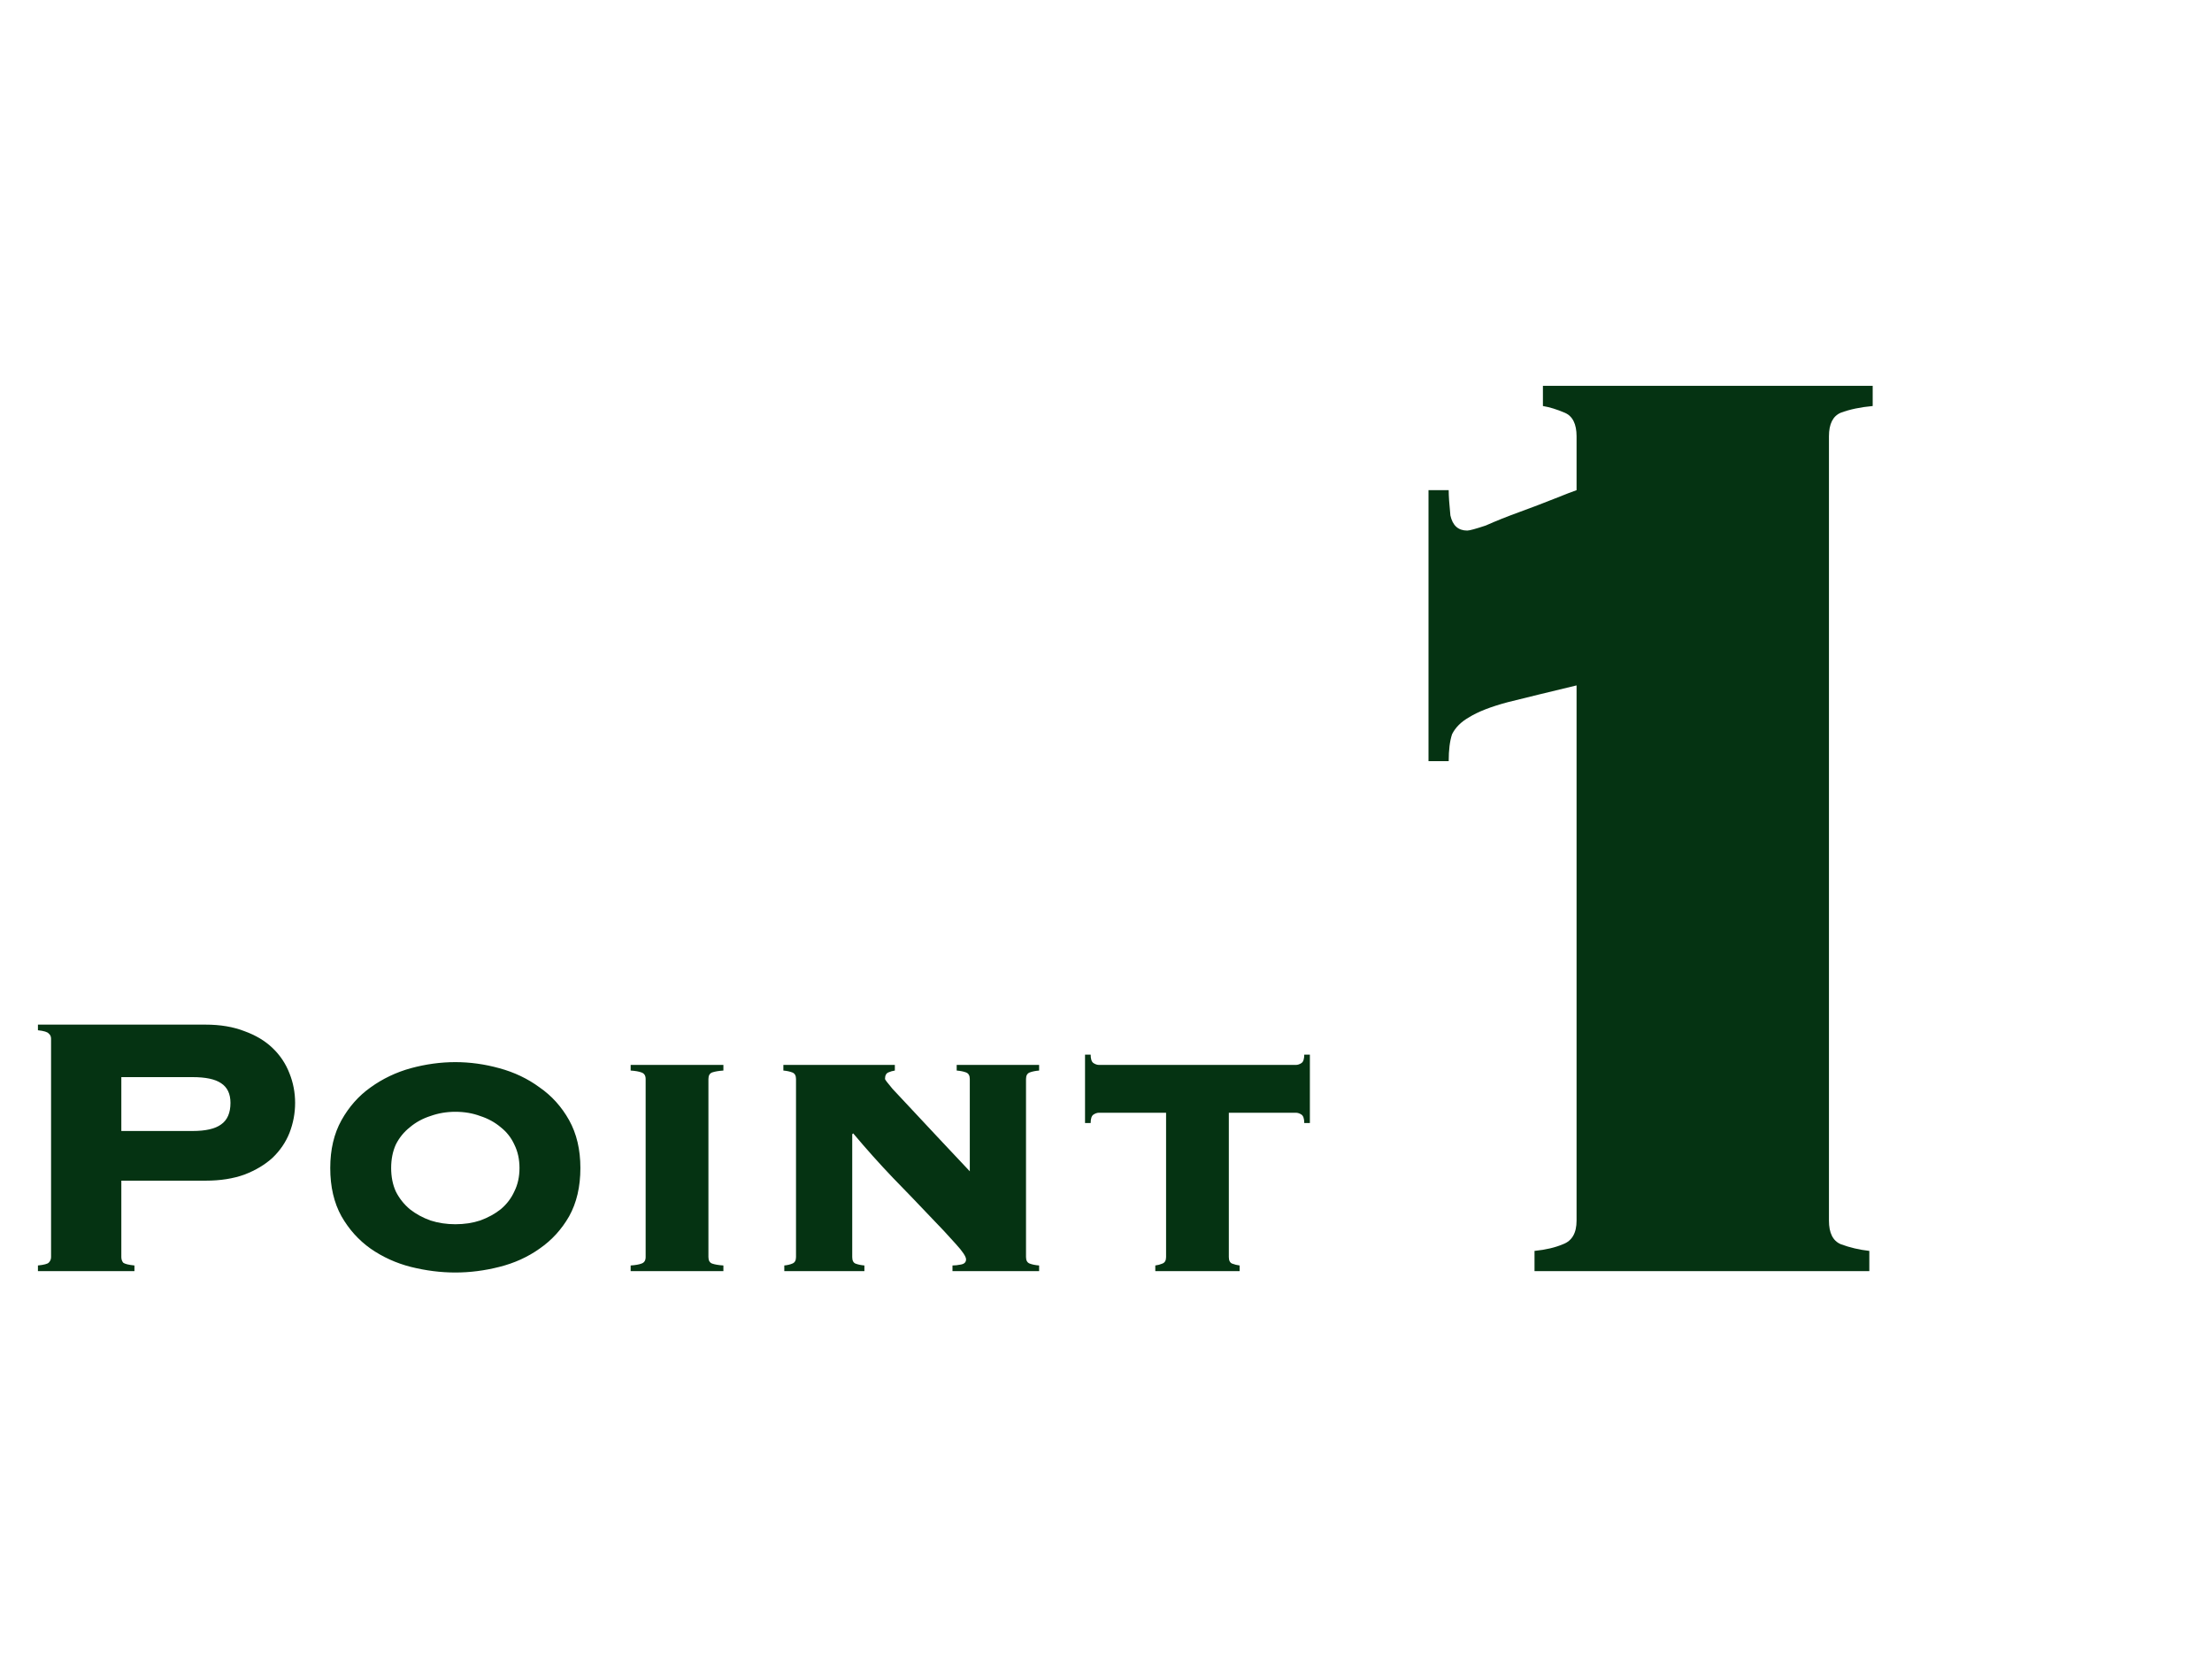
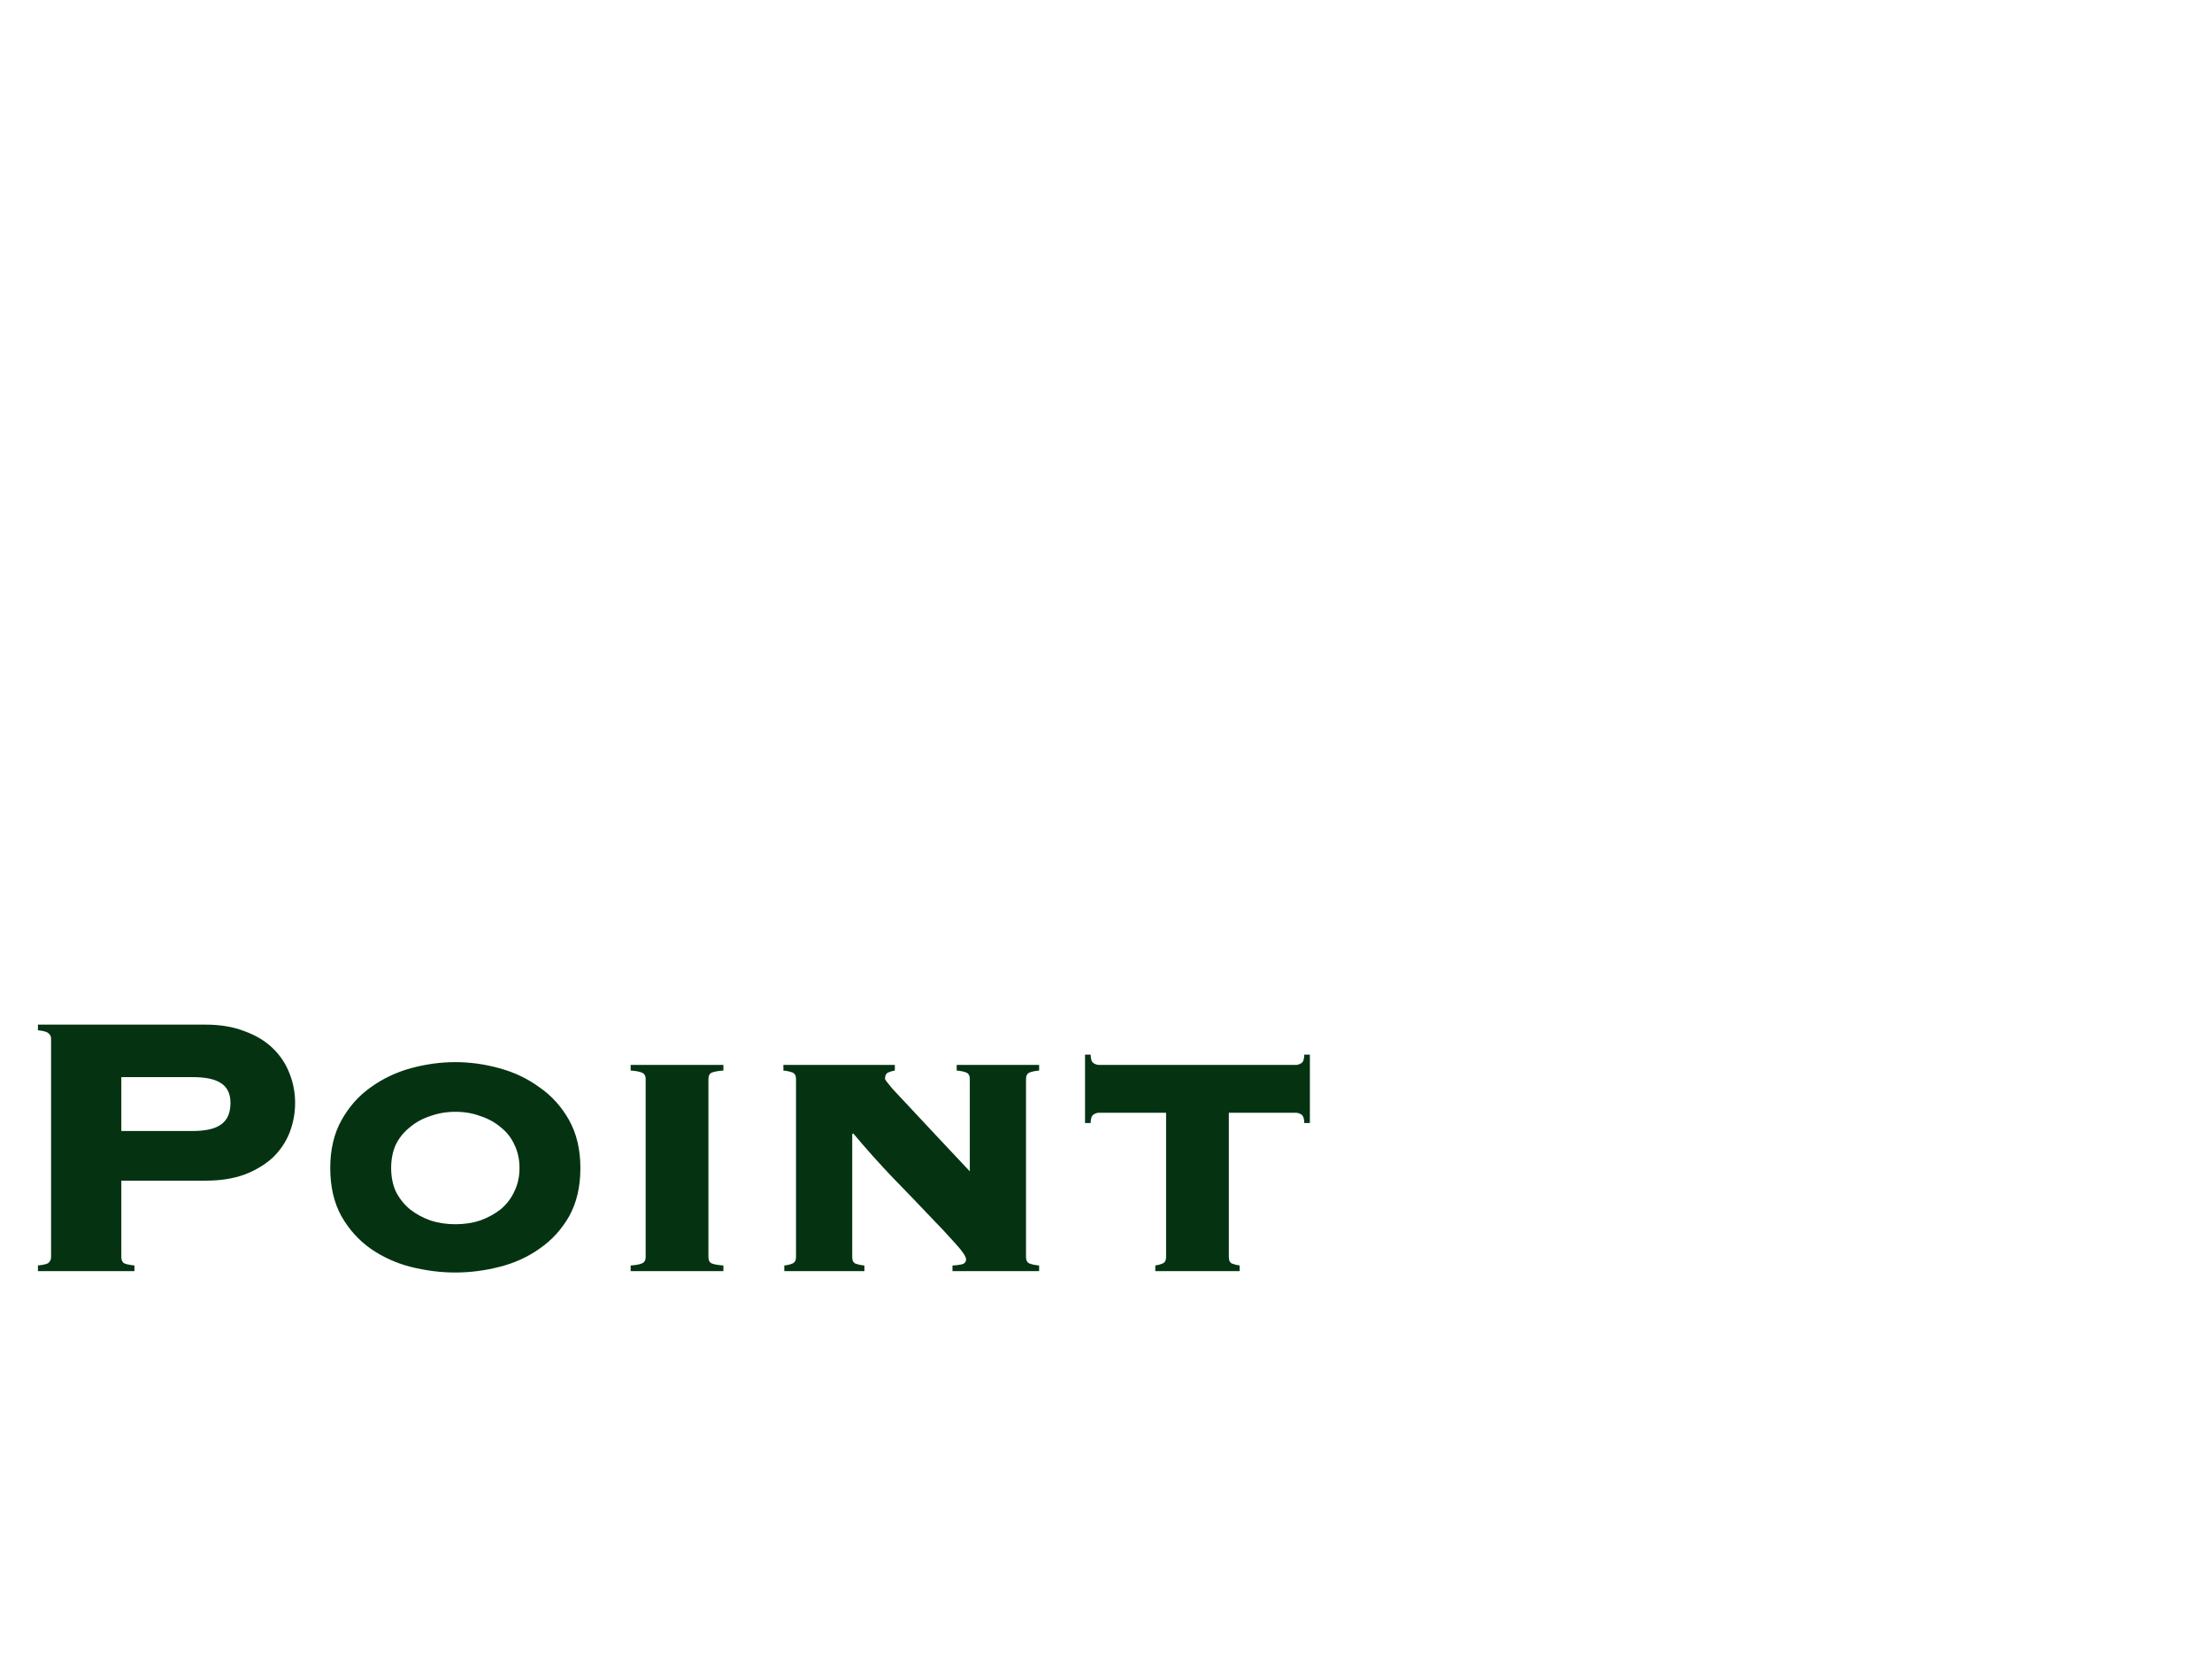
<svg xmlns="http://www.w3.org/2000/svg" width="94" height="71" viewBox="0 0 94 71" fill="none">
  <path d="M8.181 48.048C8.739 48.048 9.144 47.955 9.396 47.769C9.661 47.584 9.794 47.278 9.794 46.854C9.794 46.469 9.661 46.19 9.396 46.018C9.144 45.845 8.739 45.759 8.181 45.759H5.156V48.048H8.181ZM5.156 53.403C5.156 53.496 5.182 53.575 5.235 53.642C5.302 53.695 5.461 53.735 5.713 53.761V54H1.612V53.761C1.865 53.735 2.017 53.695 2.07 53.642C2.137 53.575 2.17 53.496 2.17 53.403V44.127C2.17 44.034 2.137 43.961 2.07 43.908C2.017 43.841 1.865 43.795 1.612 43.768V43.529H8.739C9.363 43.529 9.913 43.622 10.391 43.808C10.869 43.981 11.267 44.219 11.585 44.525C11.904 44.83 12.143 45.188 12.302 45.6C12.461 45.998 12.541 46.416 12.541 46.854C12.541 47.292 12.461 47.716 12.302 48.128C12.143 48.526 11.904 48.877 11.585 49.183C11.267 49.475 10.869 49.714 10.391 49.899C9.913 50.072 9.363 50.158 8.739 50.158H5.156V53.403ZM19.349 47.232C18.977 47.232 18.625 47.292 18.294 47.411C17.962 47.517 17.67 47.676 17.418 47.889C17.166 48.088 16.966 48.333 16.82 48.625C16.688 48.917 16.622 49.249 16.622 49.621C16.622 49.992 16.688 50.324 16.82 50.616C16.966 50.908 17.166 51.16 17.418 51.372C17.67 51.571 17.962 51.731 18.294 51.85C18.625 51.956 18.977 52.009 19.349 52.009C19.733 52.009 20.085 51.956 20.404 51.85C20.735 51.731 21.027 51.571 21.279 51.372C21.532 51.16 21.724 50.908 21.857 50.616C22.003 50.324 22.076 49.992 22.076 49.621C22.076 49.249 22.003 48.917 21.857 48.625C21.724 48.333 21.532 48.088 21.279 47.889C21.027 47.676 20.735 47.517 20.404 47.411C20.085 47.292 19.733 47.232 19.349 47.232ZM19.349 45.122C19.972 45.122 20.596 45.208 21.22 45.381C21.857 45.553 22.427 45.825 22.932 46.197C23.449 46.555 23.867 47.02 24.186 47.59C24.504 48.161 24.664 48.838 24.664 49.621C24.664 50.417 24.504 51.1 24.186 51.671C23.867 52.228 23.449 52.686 22.932 53.044C22.427 53.403 21.857 53.662 21.22 53.821C20.596 53.98 19.972 54.06 19.349 54.06C18.725 54.06 18.095 53.98 17.457 53.821C16.834 53.662 16.263 53.403 15.746 53.044C15.241 52.686 14.83 52.228 14.511 51.671C14.193 51.1 14.034 50.417 14.034 49.621C14.034 48.838 14.193 48.161 14.511 47.59C14.83 47.02 15.241 46.555 15.746 46.197C16.263 45.825 16.834 45.553 17.457 45.381C18.095 45.208 18.725 45.122 19.349 45.122ZM30.741 45.48C30.542 45.493 30.383 45.52 30.264 45.56C30.158 45.6 30.105 45.693 30.105 45.839V53.403C30.105 53.549 30.158 53.642 30.264 53.681C30.383 53.721 30.542 53.748 30.741 53.761V54H26.8V53.761C26.999 53.748 27.152 53.721 27.258 53.681C27.377 53.642 27.437 53.549 27.437 53.403V45.839C27.437 45.693 27.377 45.6 27.258 45.56C27.152 45.52 26.999 45.493 26.8 45.48V45.241H30.741V45.48ZM43.601 53.403C43.601 53.549 43.654 53.642 43.76 53.681C43.866 53.721 43.999 53.748 44.158 53.761V54H40.476V53.761C40.582 53.761 40.701 53.748 40.834 53.721C40.98 53.695 41.053 53.622 41.053 53.502C41.053 53.383 40.907 53.164 40.615 52.845C40.323 52.514 39.945 52.109 39.48 51.631C39.029 51.153 38.518 50.623 37.948 50.039C37.377 49.441 36.813 48.811 36.256 48.148L36.216 48.187V53.403C36.216 53.549 36.262 53.642 36.355 53.681C36.461 53.721 36.587 53.748 36.733 53.761V54H33.329V53.761C33.462 53.748 33.575 53.721 33.668 53.681C33.774 53.642 33.827 53.549 33.827 53.403V45.839C33.827 45.693 33.774 45.6 33.668 45.56C33.562 45.52 33.436 45.493 33.29 45.48V45.241H38.027V45.48C37.934 45.493 37.842 45.52 37.749 45.56C37.656 45.6 37.609 45.693 37.609 45.839C37.609 45.865 37.715 46.004 37.928 46.257C38.153 46.495 38.439 46.801 38.784 47.172C39.129 47.544 39.514 47.955 39.938 48.406C40.363 48.858 40.788 49.309 41.212 49.76V45.839C41.212 45.693 41.159 45.6 41.053 45.56C40.947 45.52 40.814 45.493 40.655 45.48V45.241H44.158V45.48C43.999 45.493 43.866 45.52 43.76 45.56C43.654 45.6 43.601 45.693 43.601 45.839V53.403ZM55.067 45.241C55.146 45.241 55.226 45.215 55.306 45.162C55.385 45.109 55.425 44.989 55.425 44.803H55.664V47.71H55.425C55.425 47.524 55.385 47.404 55.306 47.351C55.226 47.298 55.146 47.272 55.067 47.272H52.22V53.403C52.22 53.549 52.267 53.642 52.359 53.681C52.466 53.721 52.572 53.748 52.678 53.761V54H49.095V53.761C49.201 53.748 49.301 53.721 49.394 53.681C49.5 53.642 49.553 53.549 49.553 53.403V47.272H46.706C46.627 47.272 46.547 47.298 46.467 47.351C46.388 47.404 46.348 47.524 46.348 47.71H46.109V44.803H46.348C46.348 44.989 46.388 45.109 46.467 45.162C46.547 45.215 46.627 45.241 46.706 45.241H55.067Z" fill="#053312" />
-   <path d="M60.705 20.824H61.563C61.563 21.062 61.587 21.42 61.635 21.897C61.73 22.326 61.968 22.54 62.35 22.54C62.445 22.54 62.707 22.469 63.136 22.326C63.565 22.135 64.042 21.944 64.566 21.754C65.09 21.563 65.591 21.372 66.067 21.182C66.544 20.991 66.854 20.872 66.997 20.824V18.536C66.997 18.012 66.83 17.678 66.496 17.535C66.163 17.392 65.853 17.297 65.567 17.249V16.391H79.581V17.249C79.057 17.297 78.604 17.392 78.222 17.535C77.889 17.678 77.722 18.012 77.722 18.536V51.855C77.722 52.379 77.889 52.713 78.222 52.856C78.604 52.999 79.009 53.094 79.438 53.142V54H65.21V53.142C65.686 53.094 66.091 52.999 66.425 52.856C66.806 52.713 66.997 52.379 66.997 51.855V29.118C65.805 29.404 64.828 29.642 64.066 29.833C63.351 30.024 62.802 30.238 62.421 30.477C62.087 30.667 61.849 30.906 61.706 31.192C61.611 31.478 61.563 31.859 61.563 32.336H60.705V20.824Z" fill="#053312" />
</svg>